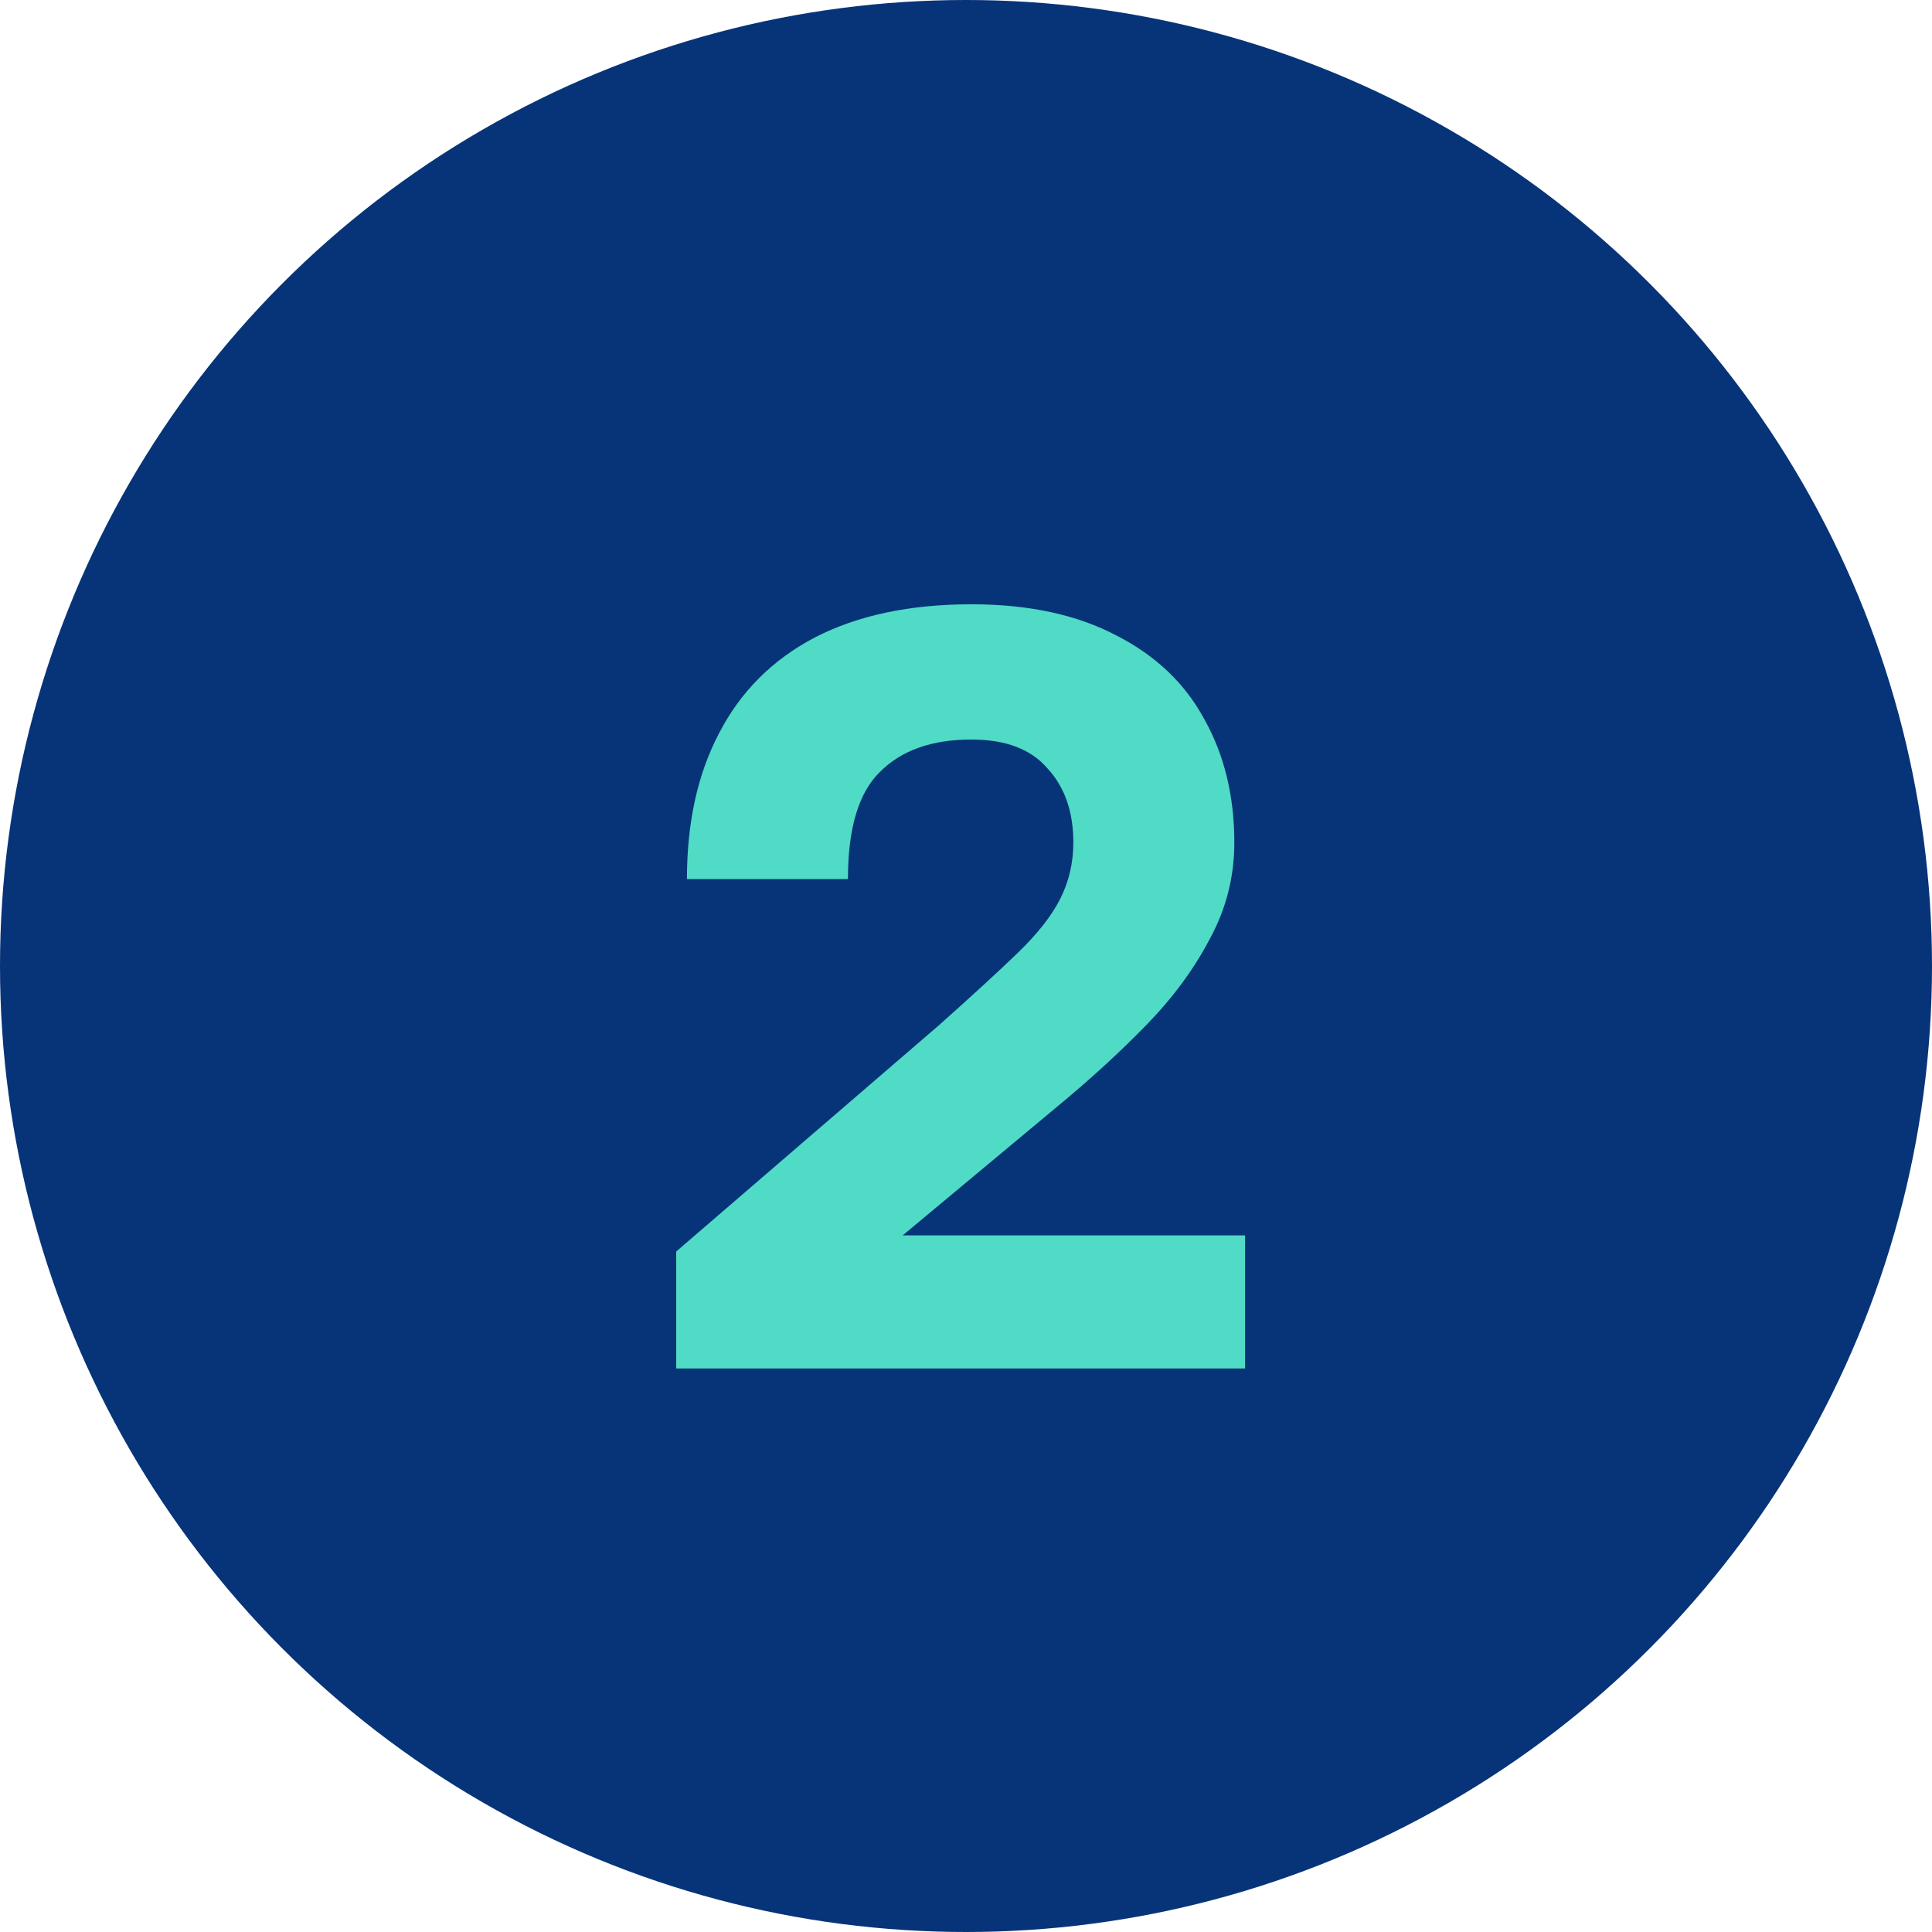
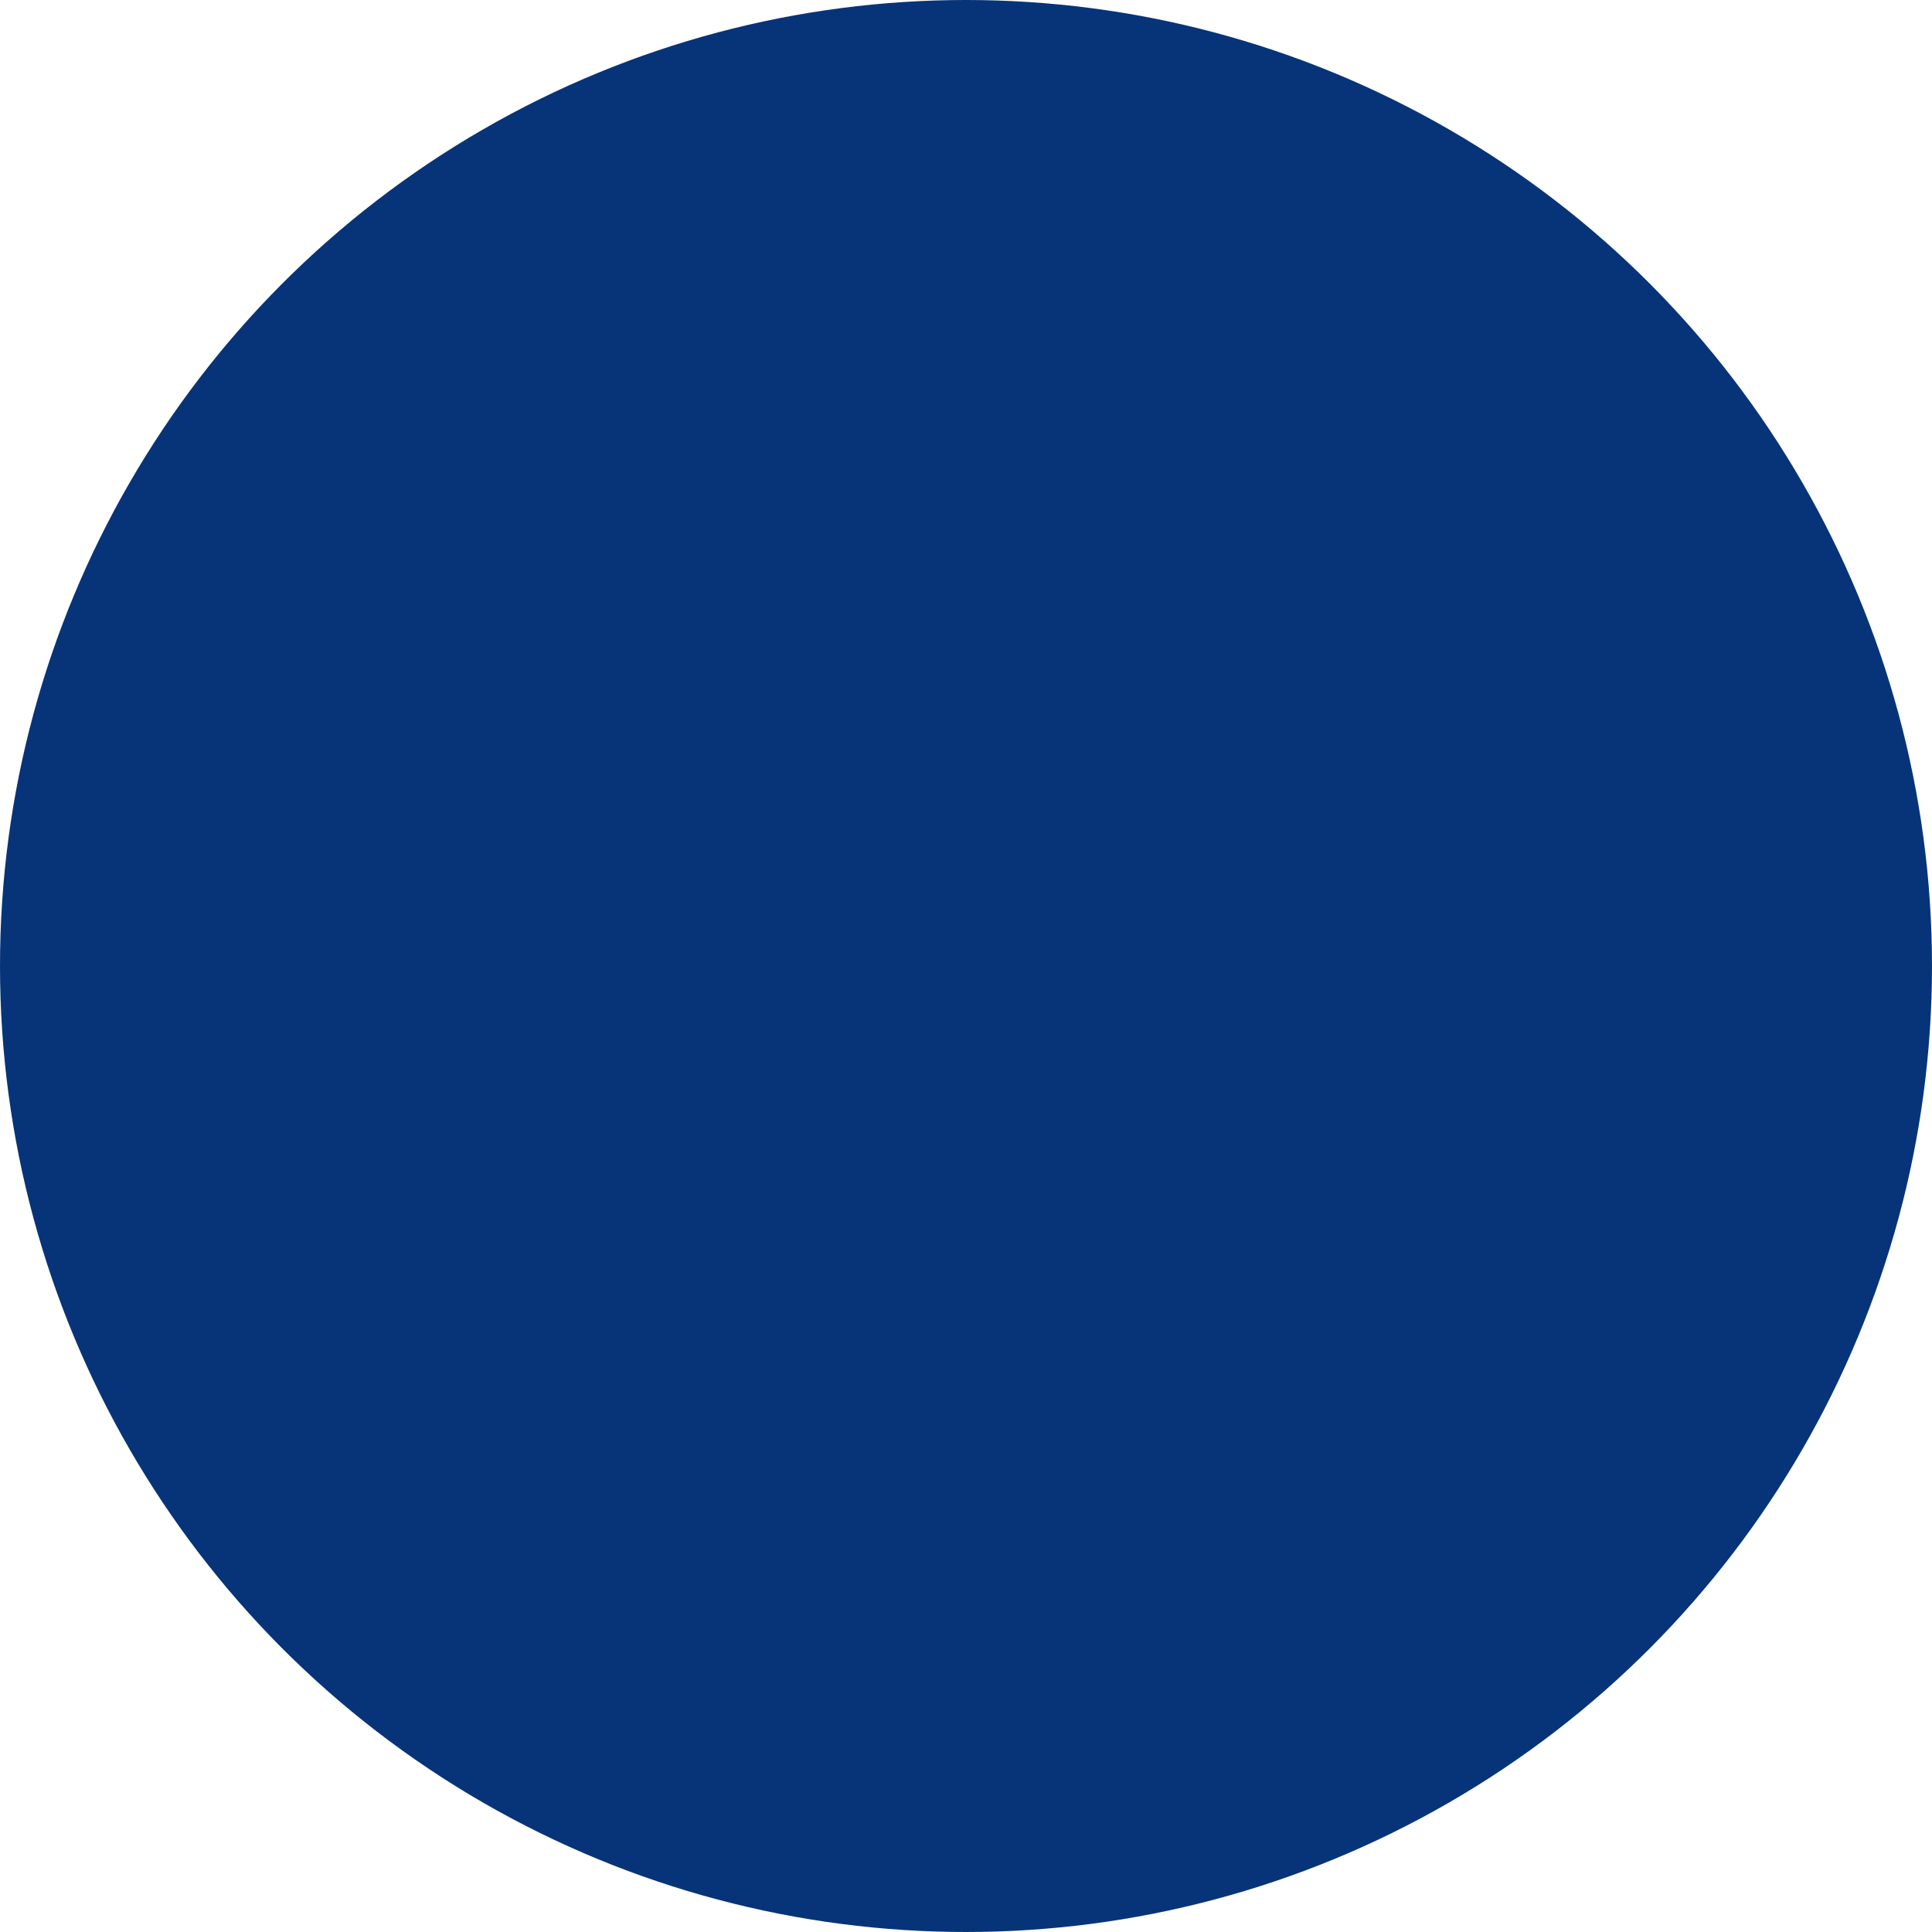
<svg xmlns="http://www.w3.org/2000/svg" width="72" height="72" viewBox="0 0 72 72" fill="none">
  <circle cx="36" cy="36" r="36" fill="#073478" />
-   <path d="M25.2 51V46.64L35 38.2C36.227 37.107 37.2 36.213 37.92 35.52C38.667 34.8 39.2 34.12 39.52 33.48C39.84 32.84 40 32.147 40 31.4C40 30.253 39.68 29.333 39.04 28.64C38.427 27.92 37.48 27.56 36.2 27.56C34.733 27.56 33.6 27.96 32.8 28.76C32 29.533 31.6 30.867 31.6 32.76H25.6C25.6 30.653 26 28.84 26.8 27.32C27.6 25.773 28.787 24.587 30.36 23.76C31.96 22.933 33.907 22.52 36.2 22.52C38.333 22.52 40.133 22.907 41.6 23.68C43.067 24.427 44.16 25.467 44.88 26.8C45.627 28.133 46 29.667 46 31.4C46 32.68 45.693 33.88 45.08 35C44.493 36.12 43.707 37.187 42.72 38.2C41.733 39.213 40.627 40.227 39.4 41.24L33.64 46.04H46.4V51H25.2Z" fill="#4FDBC5" />
</svg>